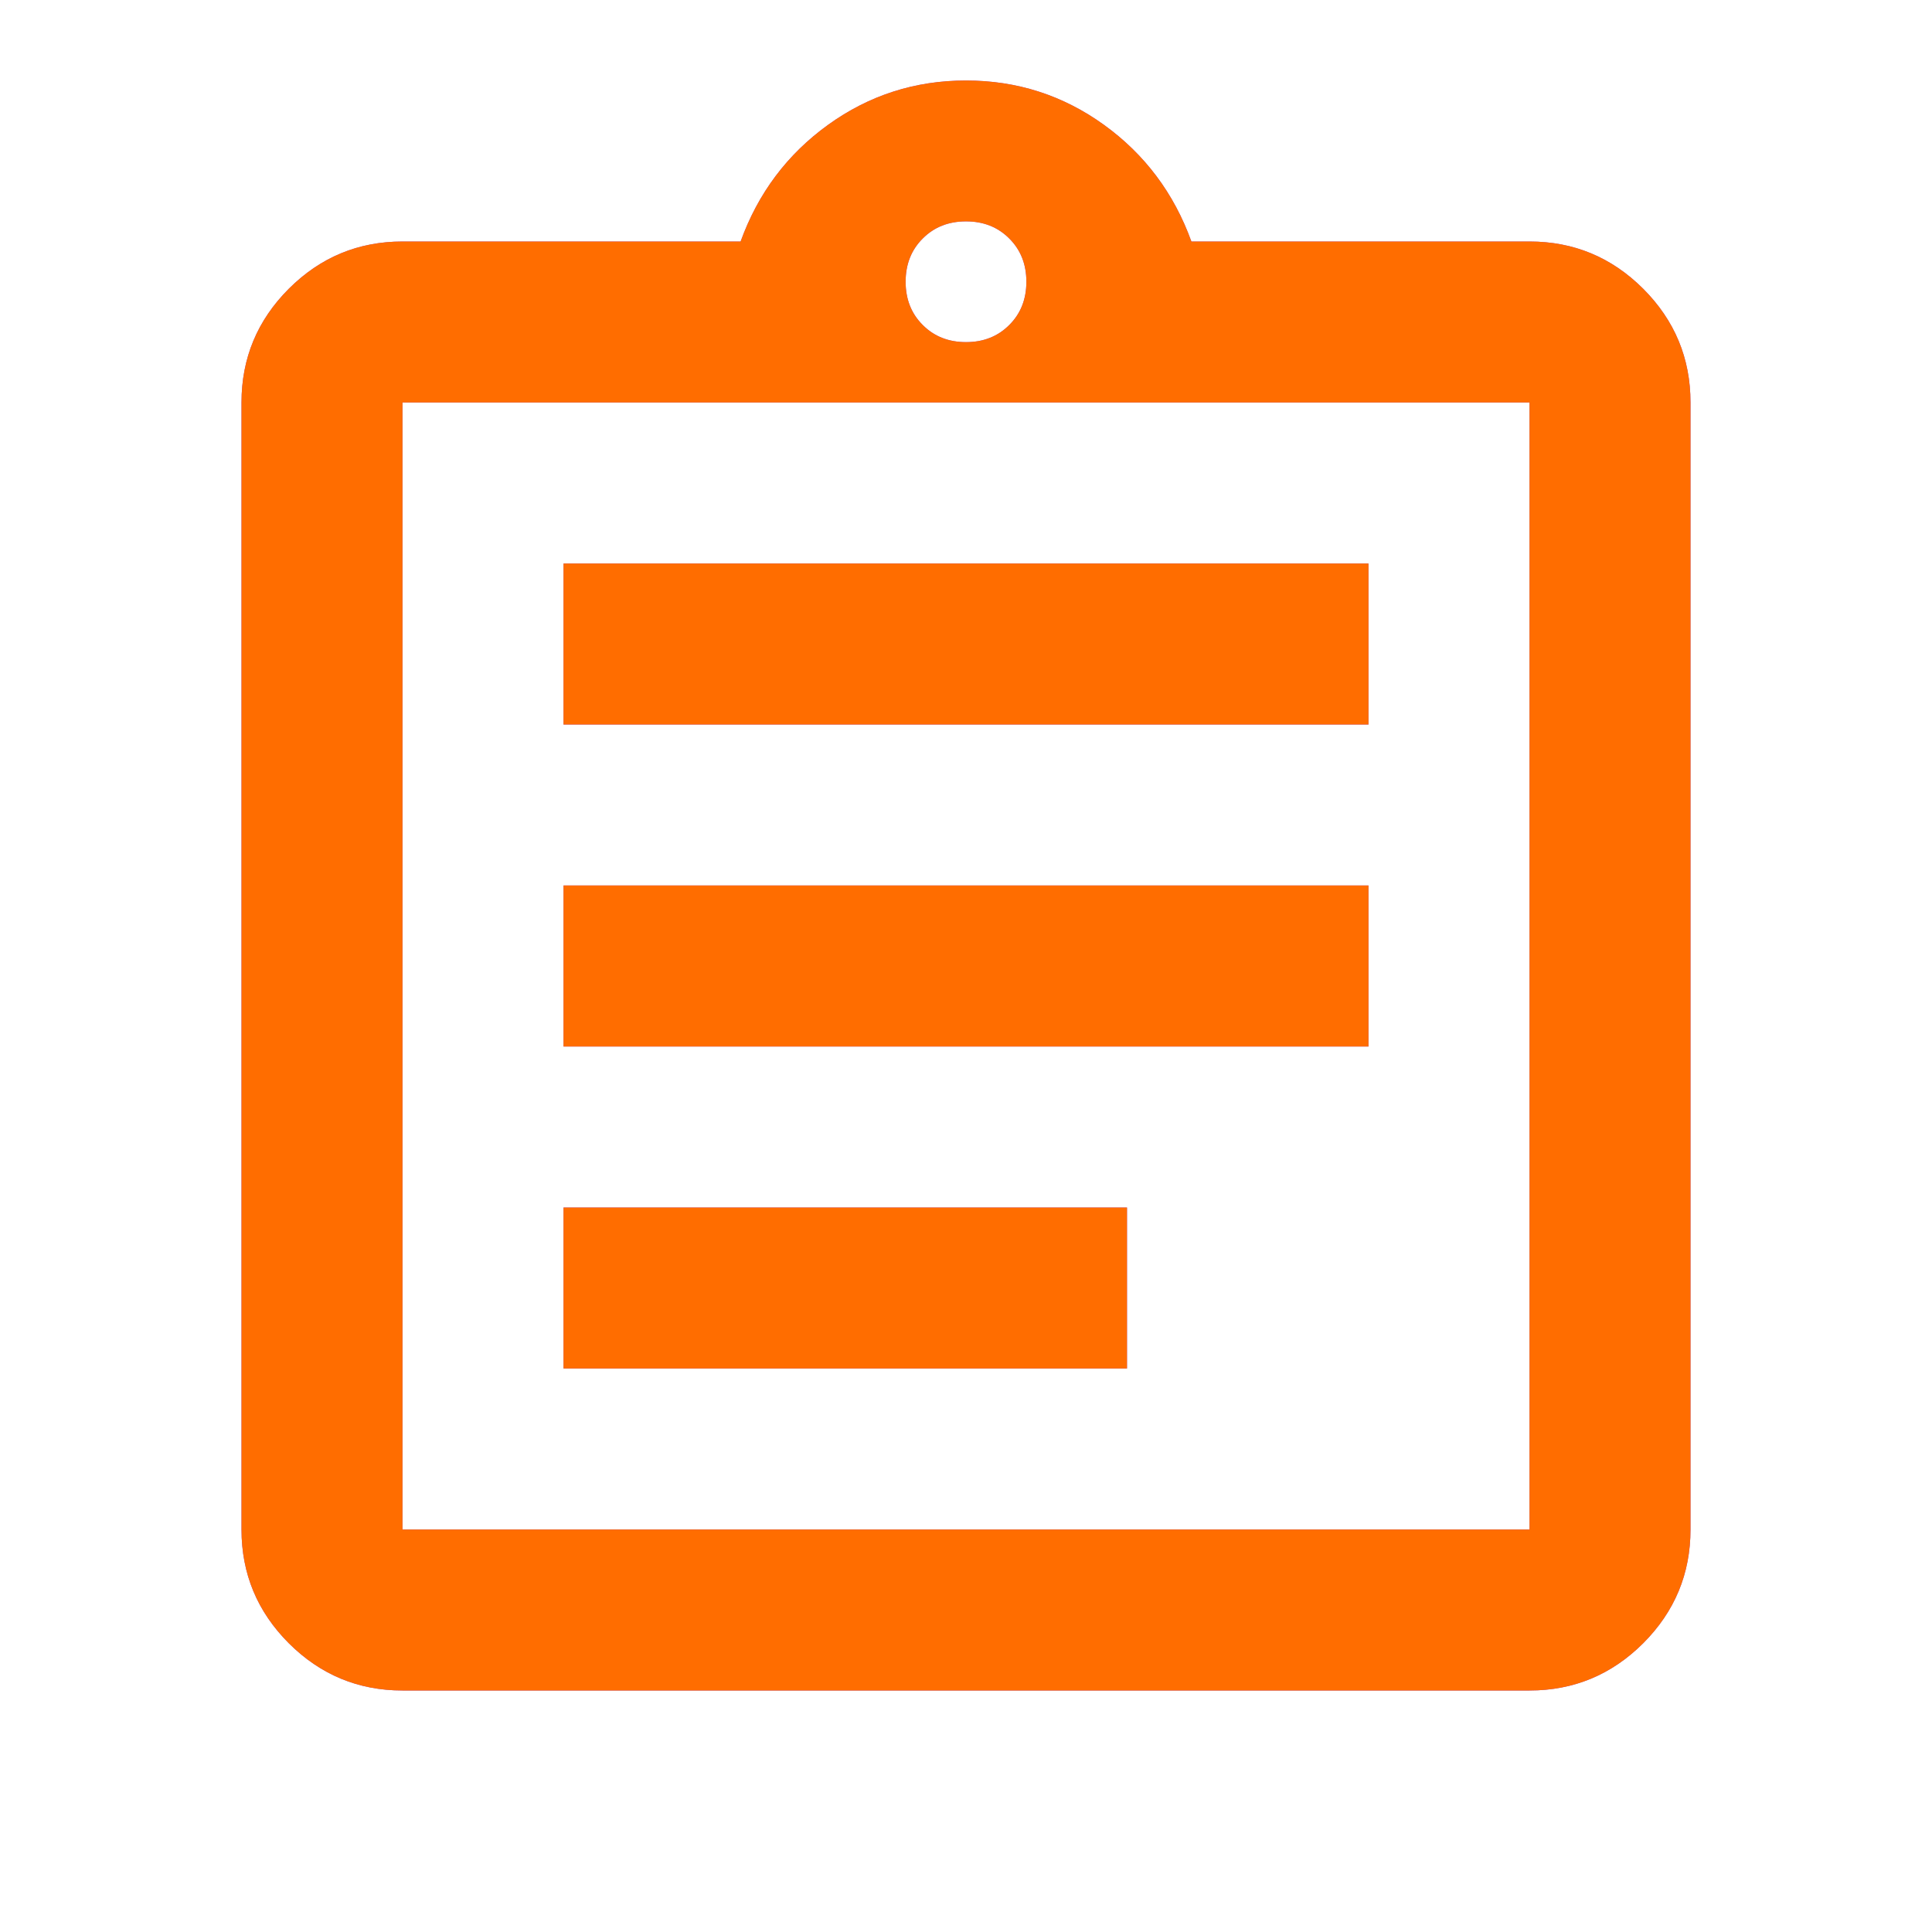
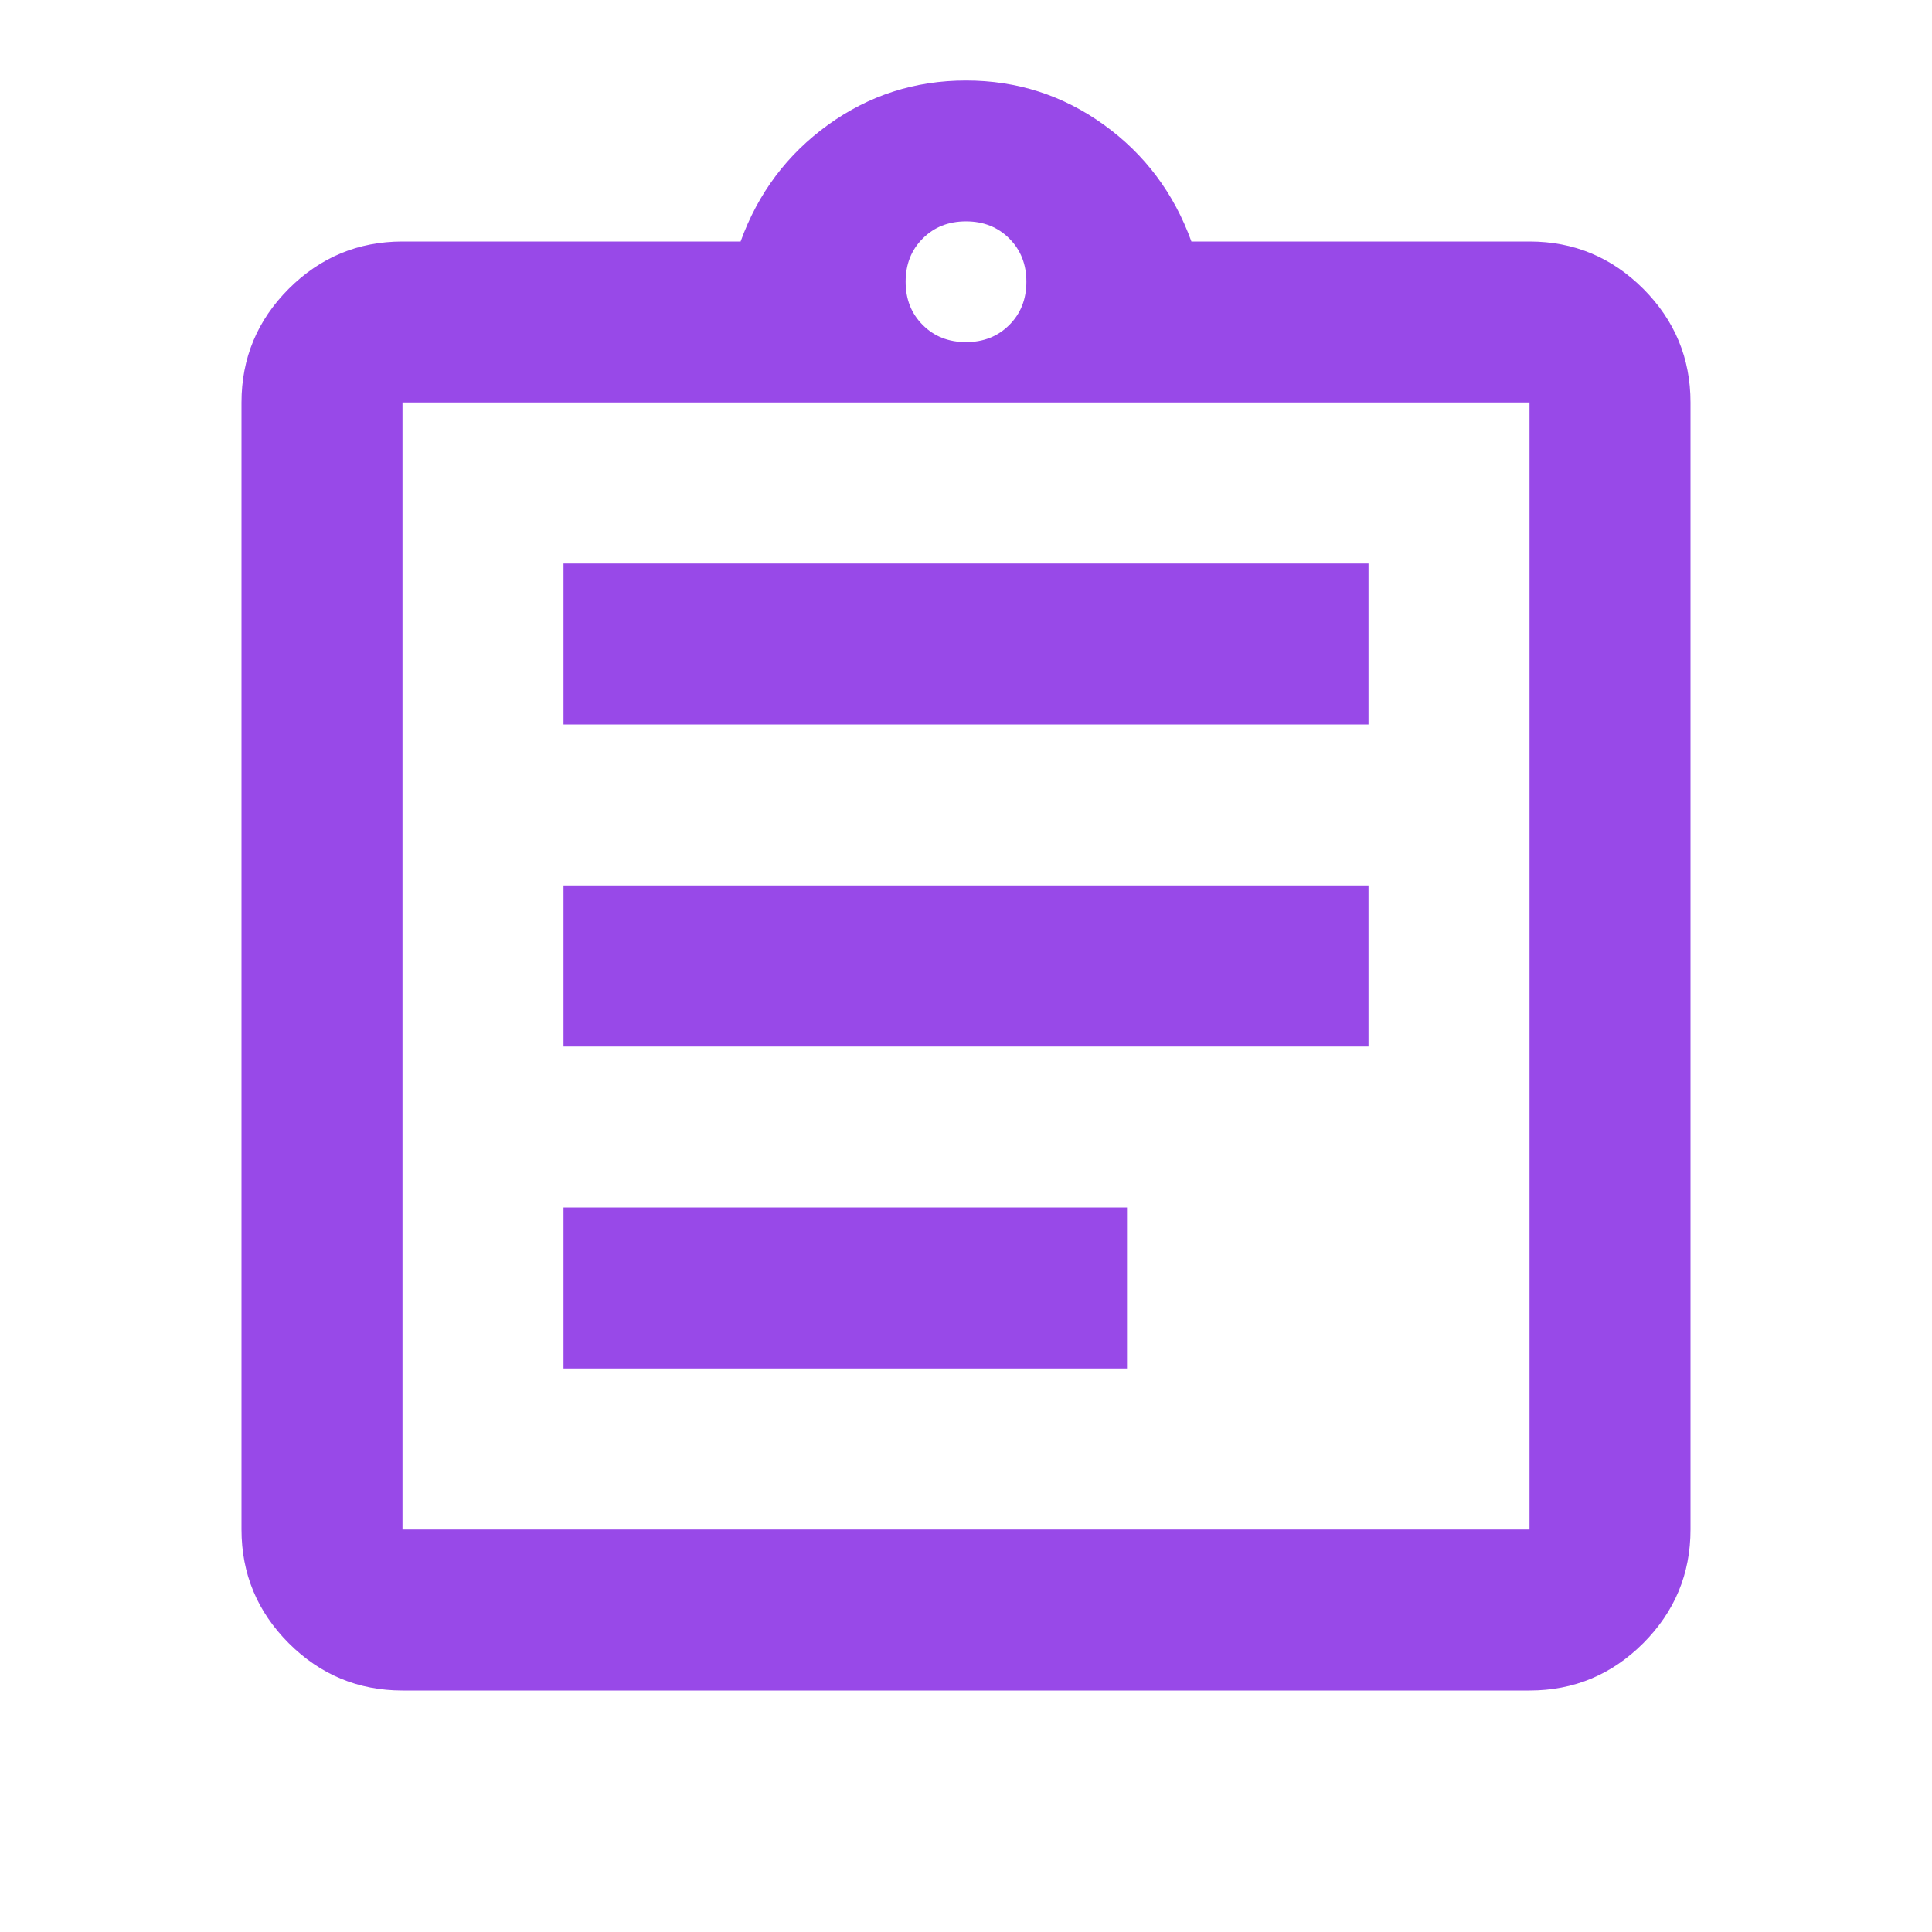
<svg xmlns="http://www.w3.org/2000/svg" width="36" height="36" viewBox="0 0 36 36" fill="none">
  <path d="M7.5 31.5C6.675 31.5 5.969 31.206 5.381 30.619C4.794 30.031 4.5 29.325 4.5 28.5V7.5C4.5 6.675 4.794 5.969 5.381 5.381C5.969 4.794 6.675 4.5 7.5 4.5H13.8C14.125 3.6 14.669 2.875 15.431 2.325C16.194 1.775 17.05 1.5 18 1.5C18.95 1.5 19.806 1.775 20.569 2.325C21.331 2.875 21.875 3.6 22.2 4.5H28.5C29.325 4.5 30.031 4.794 30.619 5.381C31.206 5.969 31.5 6.675 31.5 7.5V28.5C31.5 29.325 31.206 30.031 30.619 30.619C30.031 31.206 29.325 31.5 28.5 31.5H7.5ZM7.5 28.5H28.5V7.5H7.5V28.5ZM10.5 25.5H21V22.5H10.5V25.5ZM10.5 19.5H25.5V16.5H10.5V19.5ZM10.5 13.5H25.5V10.5H10.5V13.5ZM18 6.375C18.325 6.375 18.594 6.269 18.806 6.056C19.019 5.844 19.125 5.575 19.125 5.25C19.125 4.925 19.019 4.656 18.806 4.444C18.594 4.231 18.325 4.125 18 4.125C17.675 4.125 17.406 4.231 17.194 4.444C16.981 4.656 16.875 4.925 16.875 5.25C16.875 5.575 16.981 5.844 17.194 6.056C17.406 6.269 17.675 6.375 18 6.375Z" fill="#9849E8" />
-   <path d="M7.5 31.5C6.675 31.5 5.969 31.206 5.381 30.619C4.794 30.031 4.5 29.325 4.5 28.5V7.5C4.5 6.675 4.794 5.969 5.381 5.381C5.969 4.794 6.675 4.5 7.5 4.5H13.8C14.125 3.6 14.669 2.875 15.431 2.325C16.194 1.775 17.05 1.5 18 1.5C18.95 1.5 19.806 1.775 20.569 2.325C21.331 2.875 21.875 3.6 22.2 4.5H28.5C29.325 4.5 30.031 4.794 30.619 5.381C31.206 5.969 31.5 6.675 31.5 7.5V28.5C31.5 29.325 31.206 30.031 30.619 30.619C30.031 31.206 29.325 31.5 28.5 31.5H7.5ZM7.5 28.5H28.5V7.5H7.5V28.5ZM10.5 25.5H21V22.5H10.5V25.5ZM10.5 19.5H25.5V16.5H10.5V19.5ZM10.5 13.5H25.5V10.5H10.5V13.5ZM18 6.375C18.325 6.375 18.594 6.269 18.806 6.056C19.019 5.844 19.125 5.575 19.125 5.25C19.125 4.925 19.019 4.656 18.806 4.444C18.594 4.231 18.325 4.125 18 4.125C17.675 4.125 17.406 4.231 17.194 4.444C16.981 4.656 16.875 4.925 16.875 5.25C16.875 5.575 16.981 5.844 17.194 6.056C17.406 6.269 17.675 6.375 18 6.375Z" fill="#FF6D00" />
</svg>